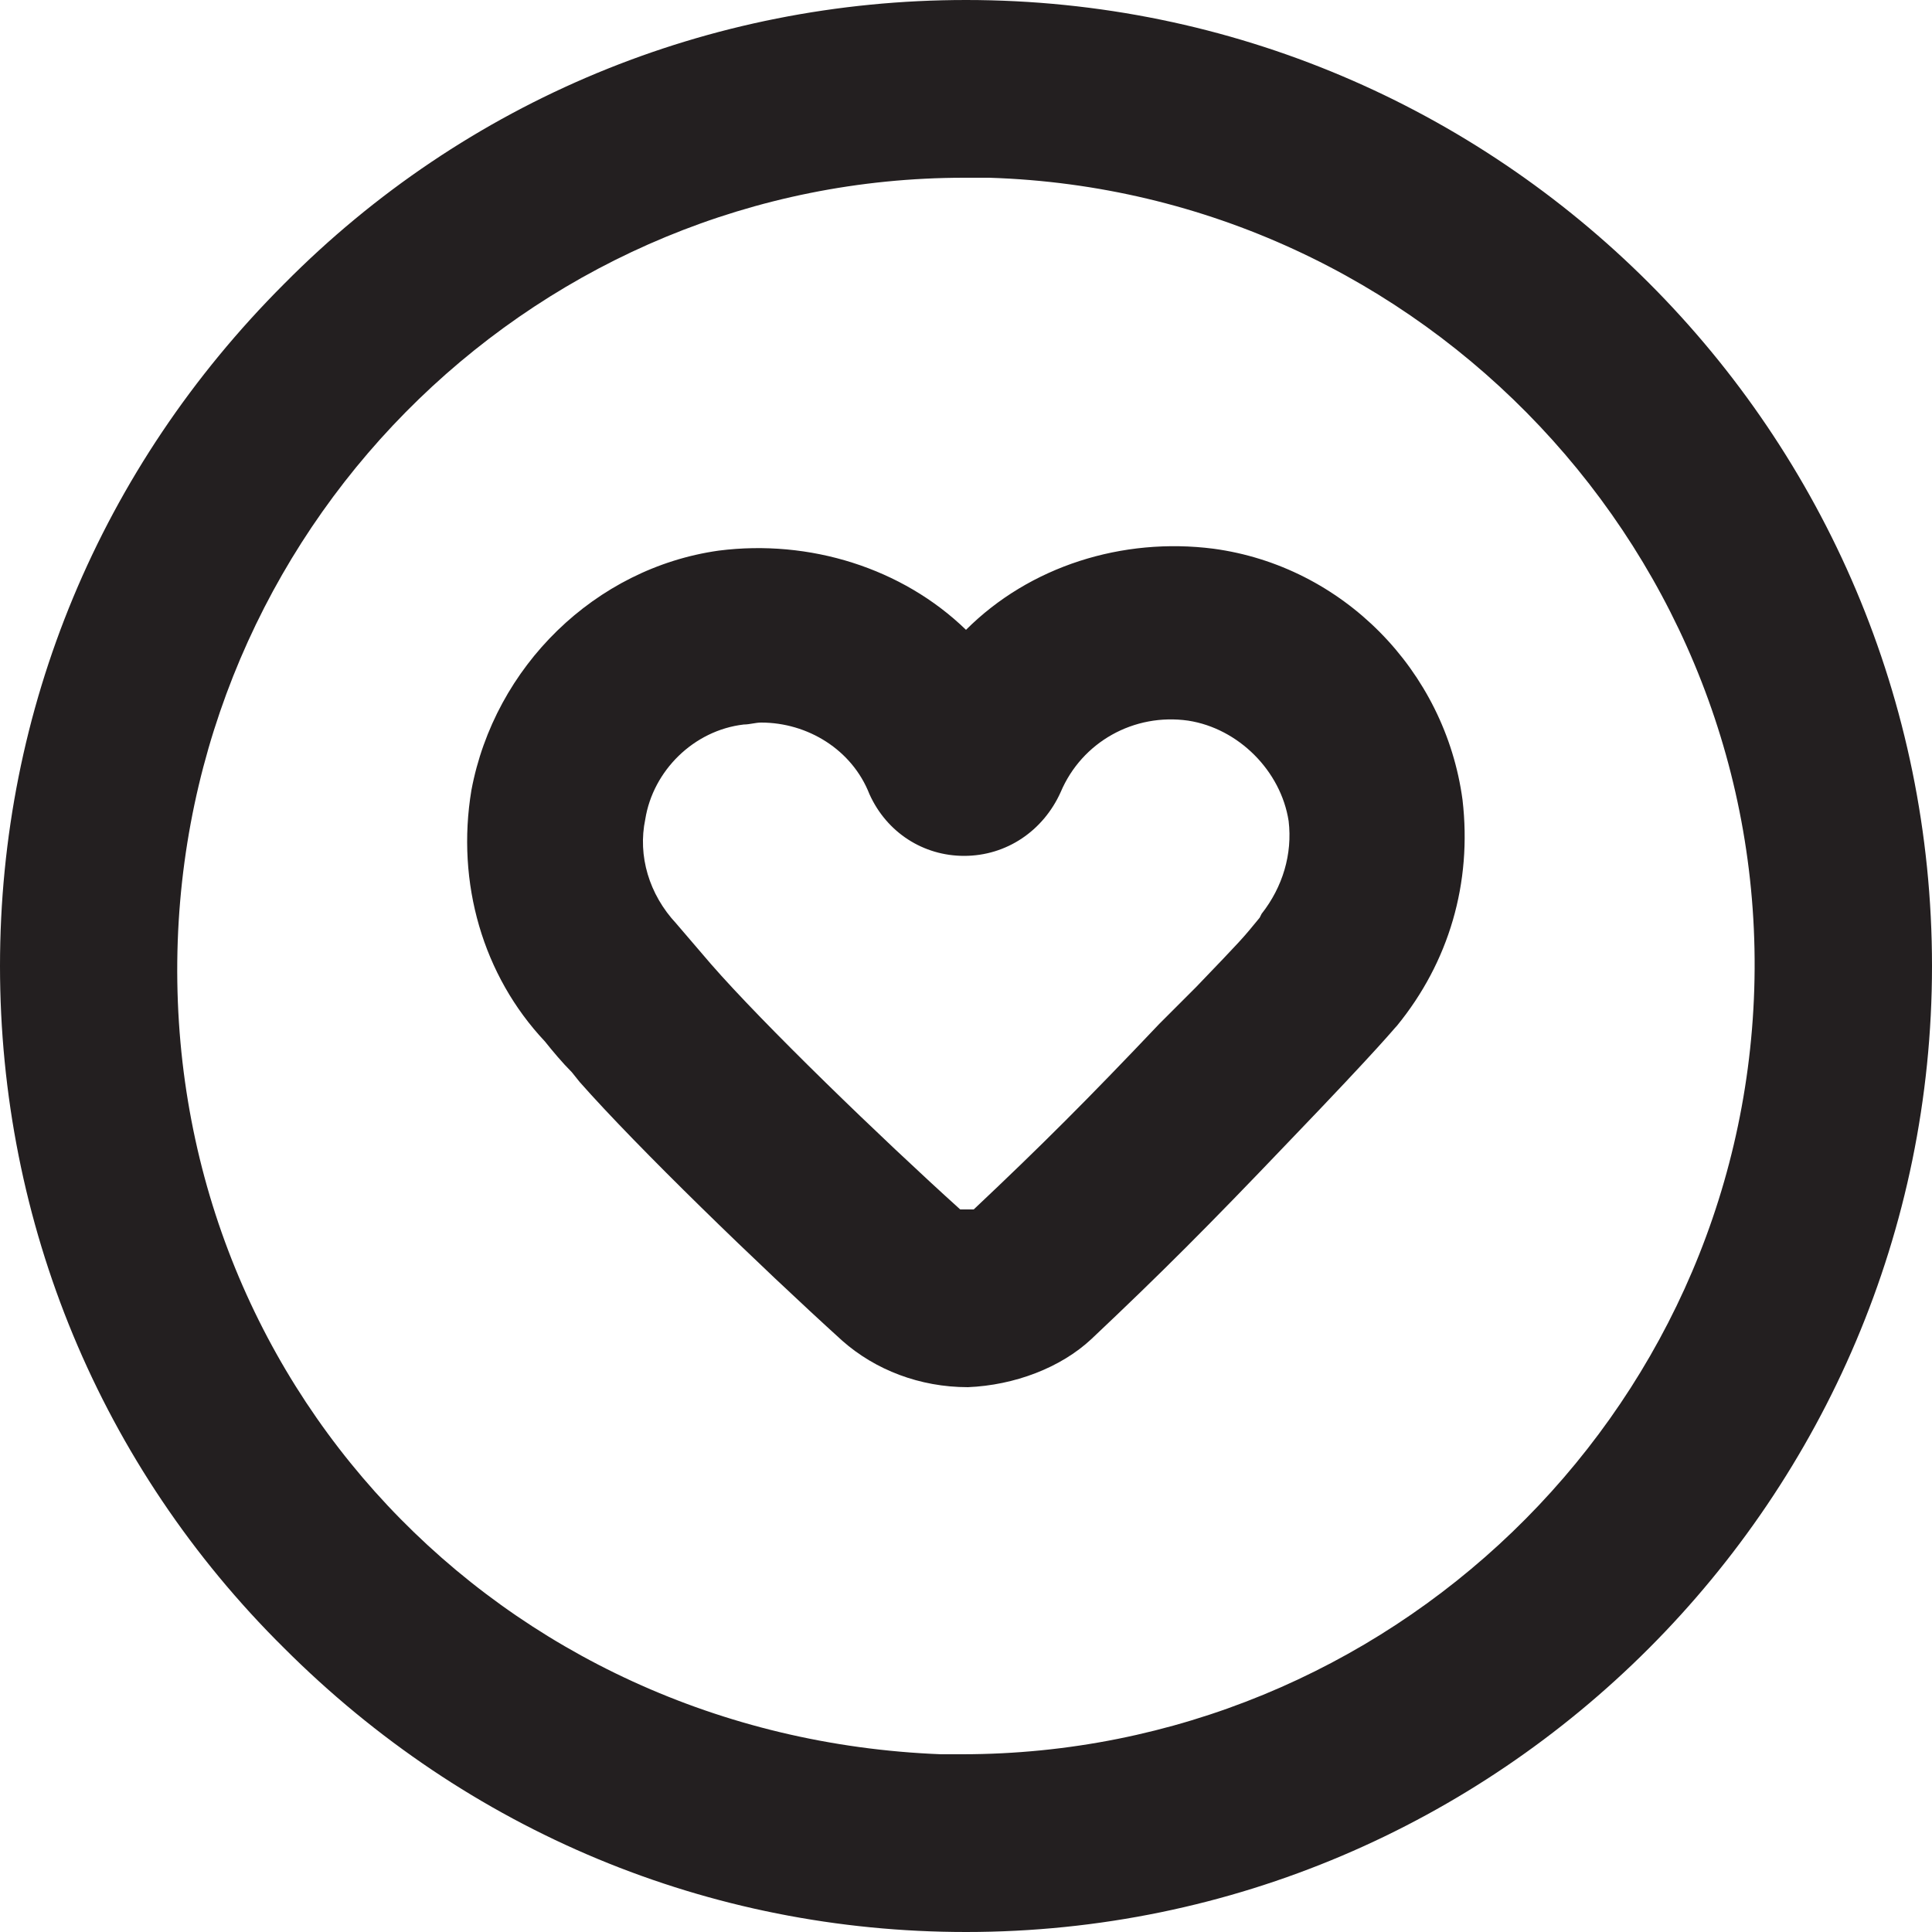
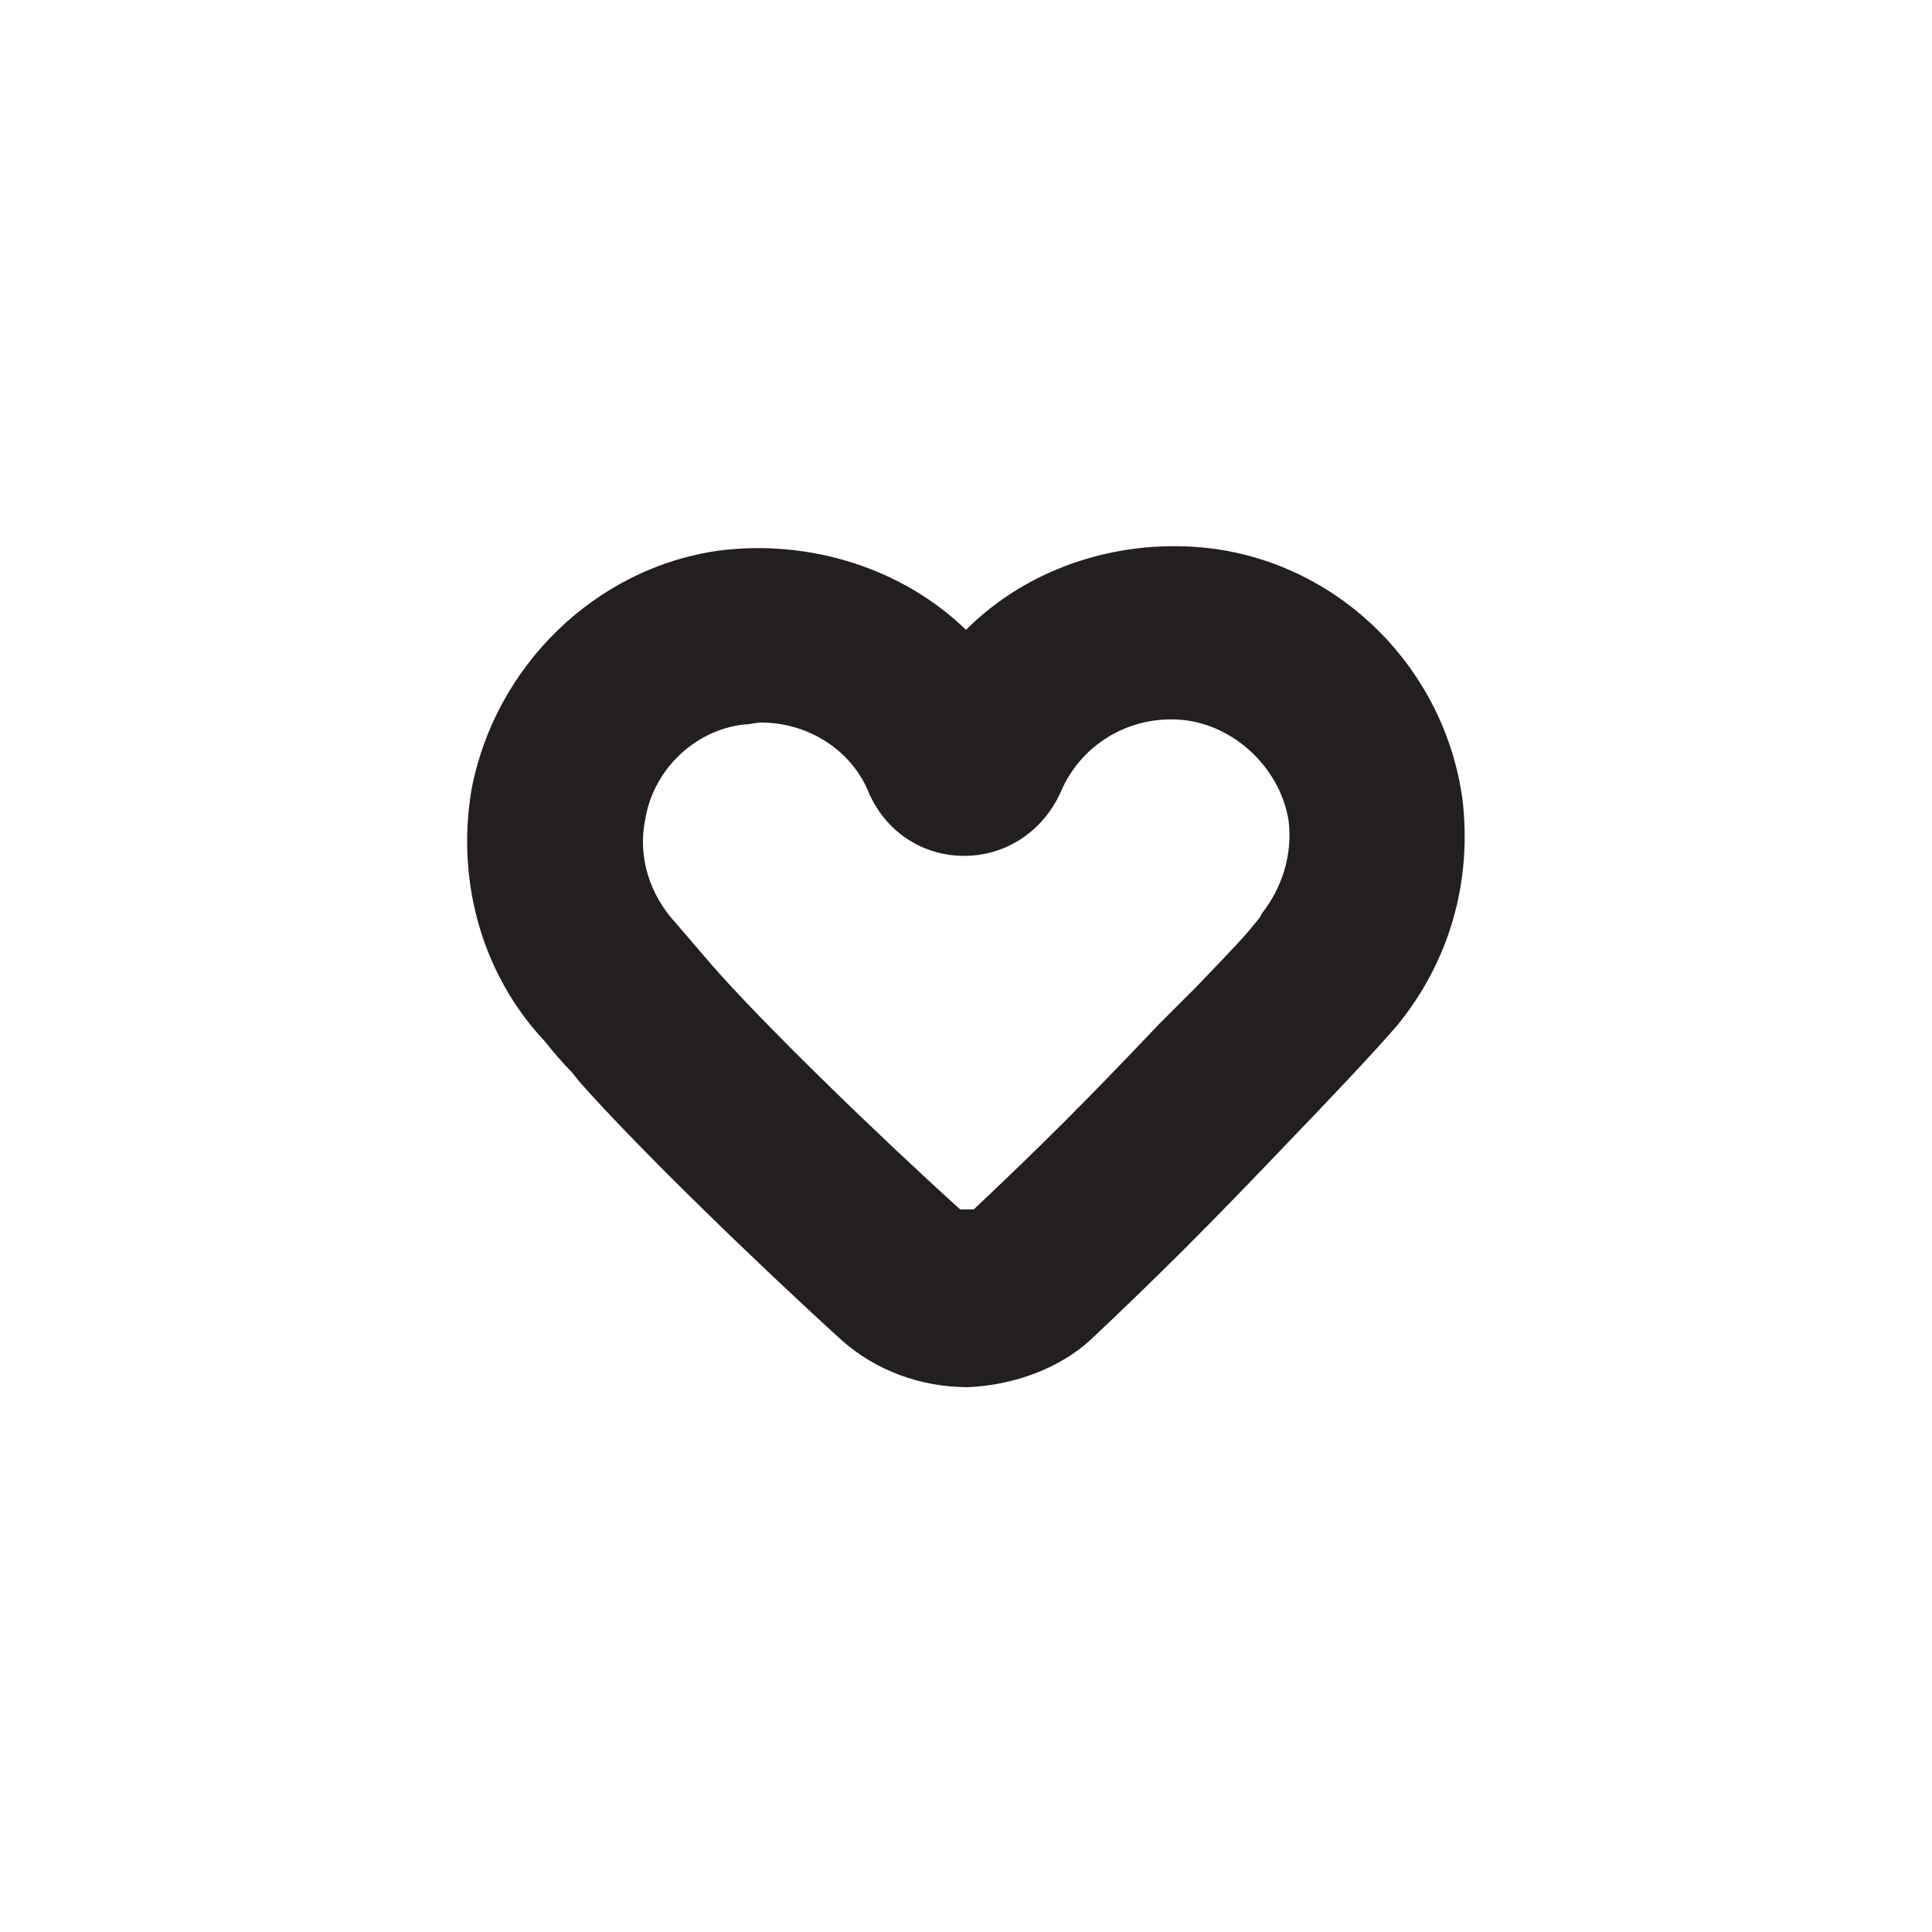
<svg xmlns="http://www.w3.org/2000/svg" version="1.1" id="Layer_1" x="0px" y="0px" viewBox="0 0 100 100" style="enable-background:new 0 0 100 100;" xml:space="preserve">
  <style type="text/css">
	.st0{fill:#231F20;}
</style>
  <g>
    <g>
-       <path class="st0" d="M50,0C50,0,50,0,50,0C36.7,0,24.1,5.2,14.7,14.7C5.2,24.2,0,36.7,0,50c0,13.3,5.2,25.9,14.7,35.3    c9.5,9.5,22,14.7,35.3,14.7c0,0,0,0,0,0c27.6,0,50-22.5,50-50C100,22.4,77.6,0,50,0z M49.8,90.8c-0.4,0-0.8,0-1.1,0h0    C25.8,89.9,8.4,71.4,9.2,48.7C10,26.6,28.1,9.2,49.9,9.2c0.4,0,0.9,0,1.3,0c22.5,0.7,40.3,19.6,39.6,42    C90.1,73.3,71.8,90.8,49.8,90.8z" />
-     </g>
+       </g>
    <path class="st0" d="M75.7,41.4c-0.9-6.7-6.2-12.1-12.9-13c-4.7-0.6-9.5,0.9-12.8,4.2c-3.3-3.2-8.1-4.7-12.8-4.1   c-6.4,0.9-11.6,6-12.8,12.4c-0.8,4.8,0.6,9.6,3.8,13c0.4,0.5,0.9,1.1,1.4,1.6l0.4,0.5c3,3.4,9.3,9.5,13.6,13.4   c1.7,1.5,4,2.4,6.5,2.4c0,0,0,0,0,0c2.4-0.1,4.8-1,6.4-2.5c3.6-3.4,6-5.8,10.2-10.2c4.9-5.1,5.4-5.8,5.6-6   C75,49.8,76.2,45.7,75.7,41.4z M65.2,47.5c-0.9,1.1-0.9,1.1-3.3,3.6L60,53c-3.7,3.9-6.1,6.3-9.6,9.6l-0.7,0   c-4.1-3.7-10.2-9.6-12.9-12.7L35,47.8c-1.4-1.5-2-3.5-1.6-5.4c0.4-2.5,2.5-4.6,5.1-4.9c0.3,0,0.6-0.1,0.9-0.1   c2.4,0,4.7,1.4,5.6,3.7c0.9,2,2.8,3.2,4.9,3.2c2.2,0,4.1-1.3,5-3.3c1.1-2.6,3.8-4.1,6.6-3.7c2.6,0.4,4.8,2.6,5.2,5.2   c0.2,1.7-0.3,3.4-1.4,4.8L65.2,47.5z" />
  </g>
</svg>